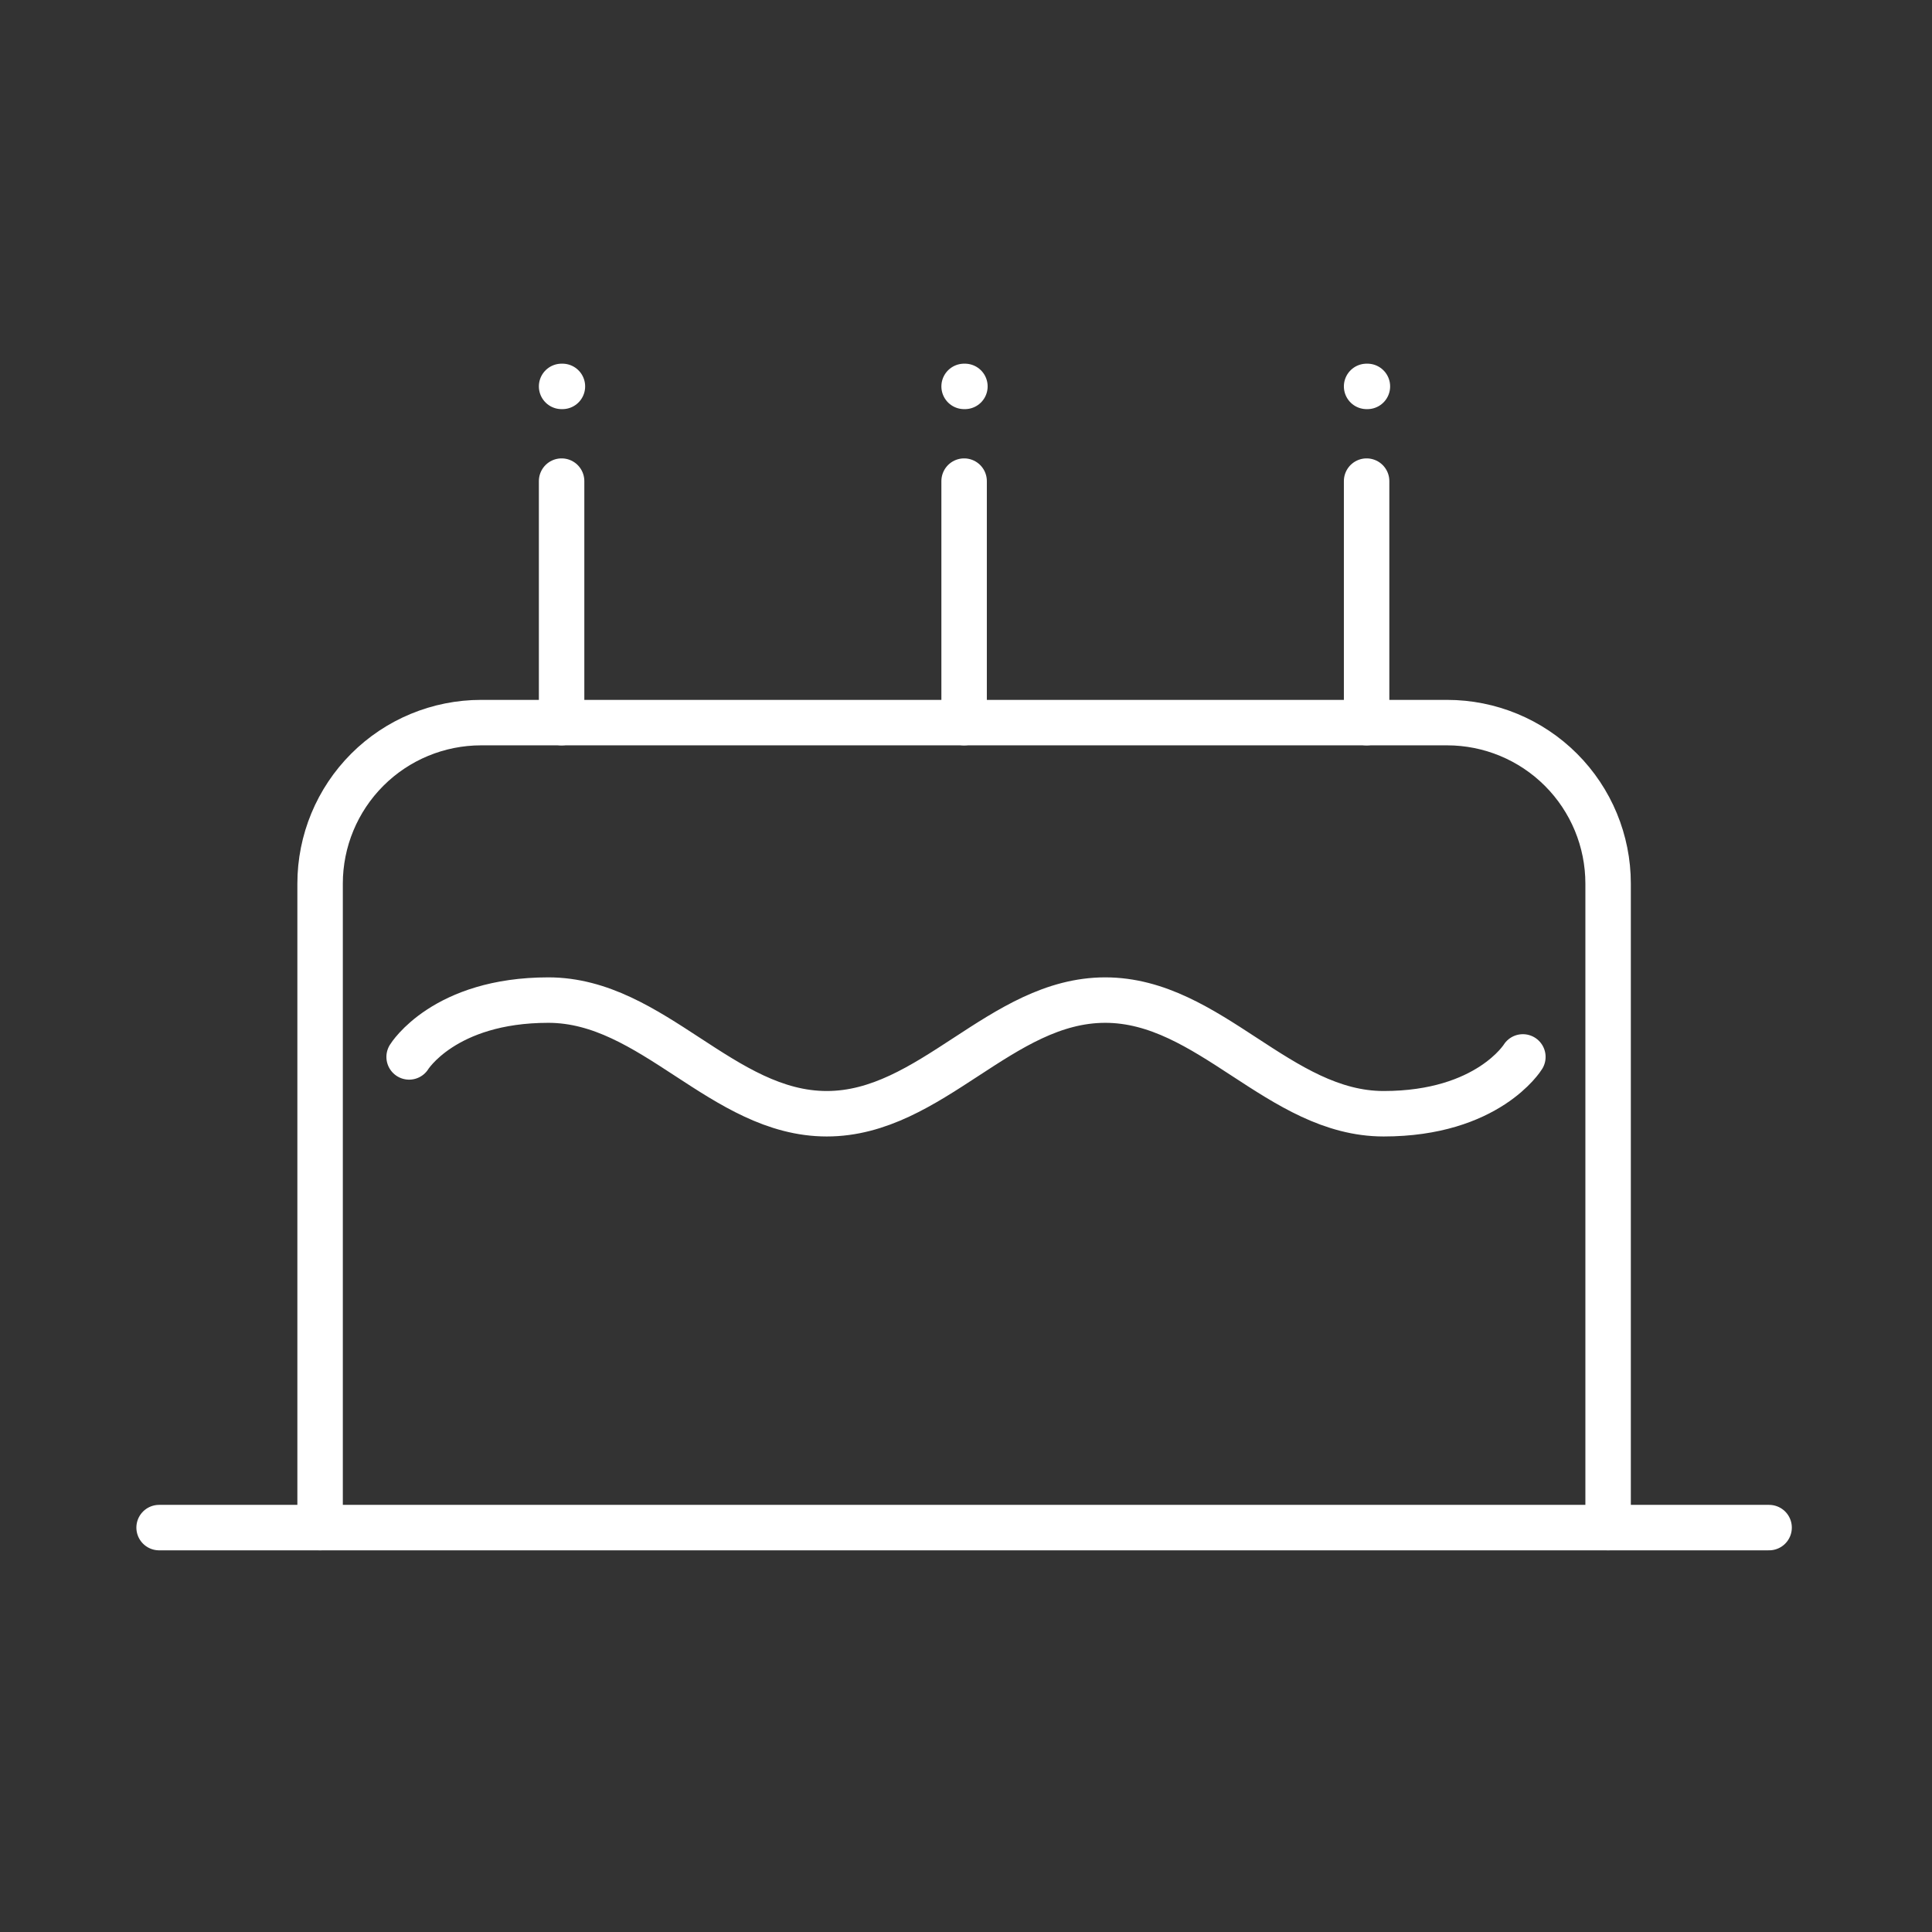
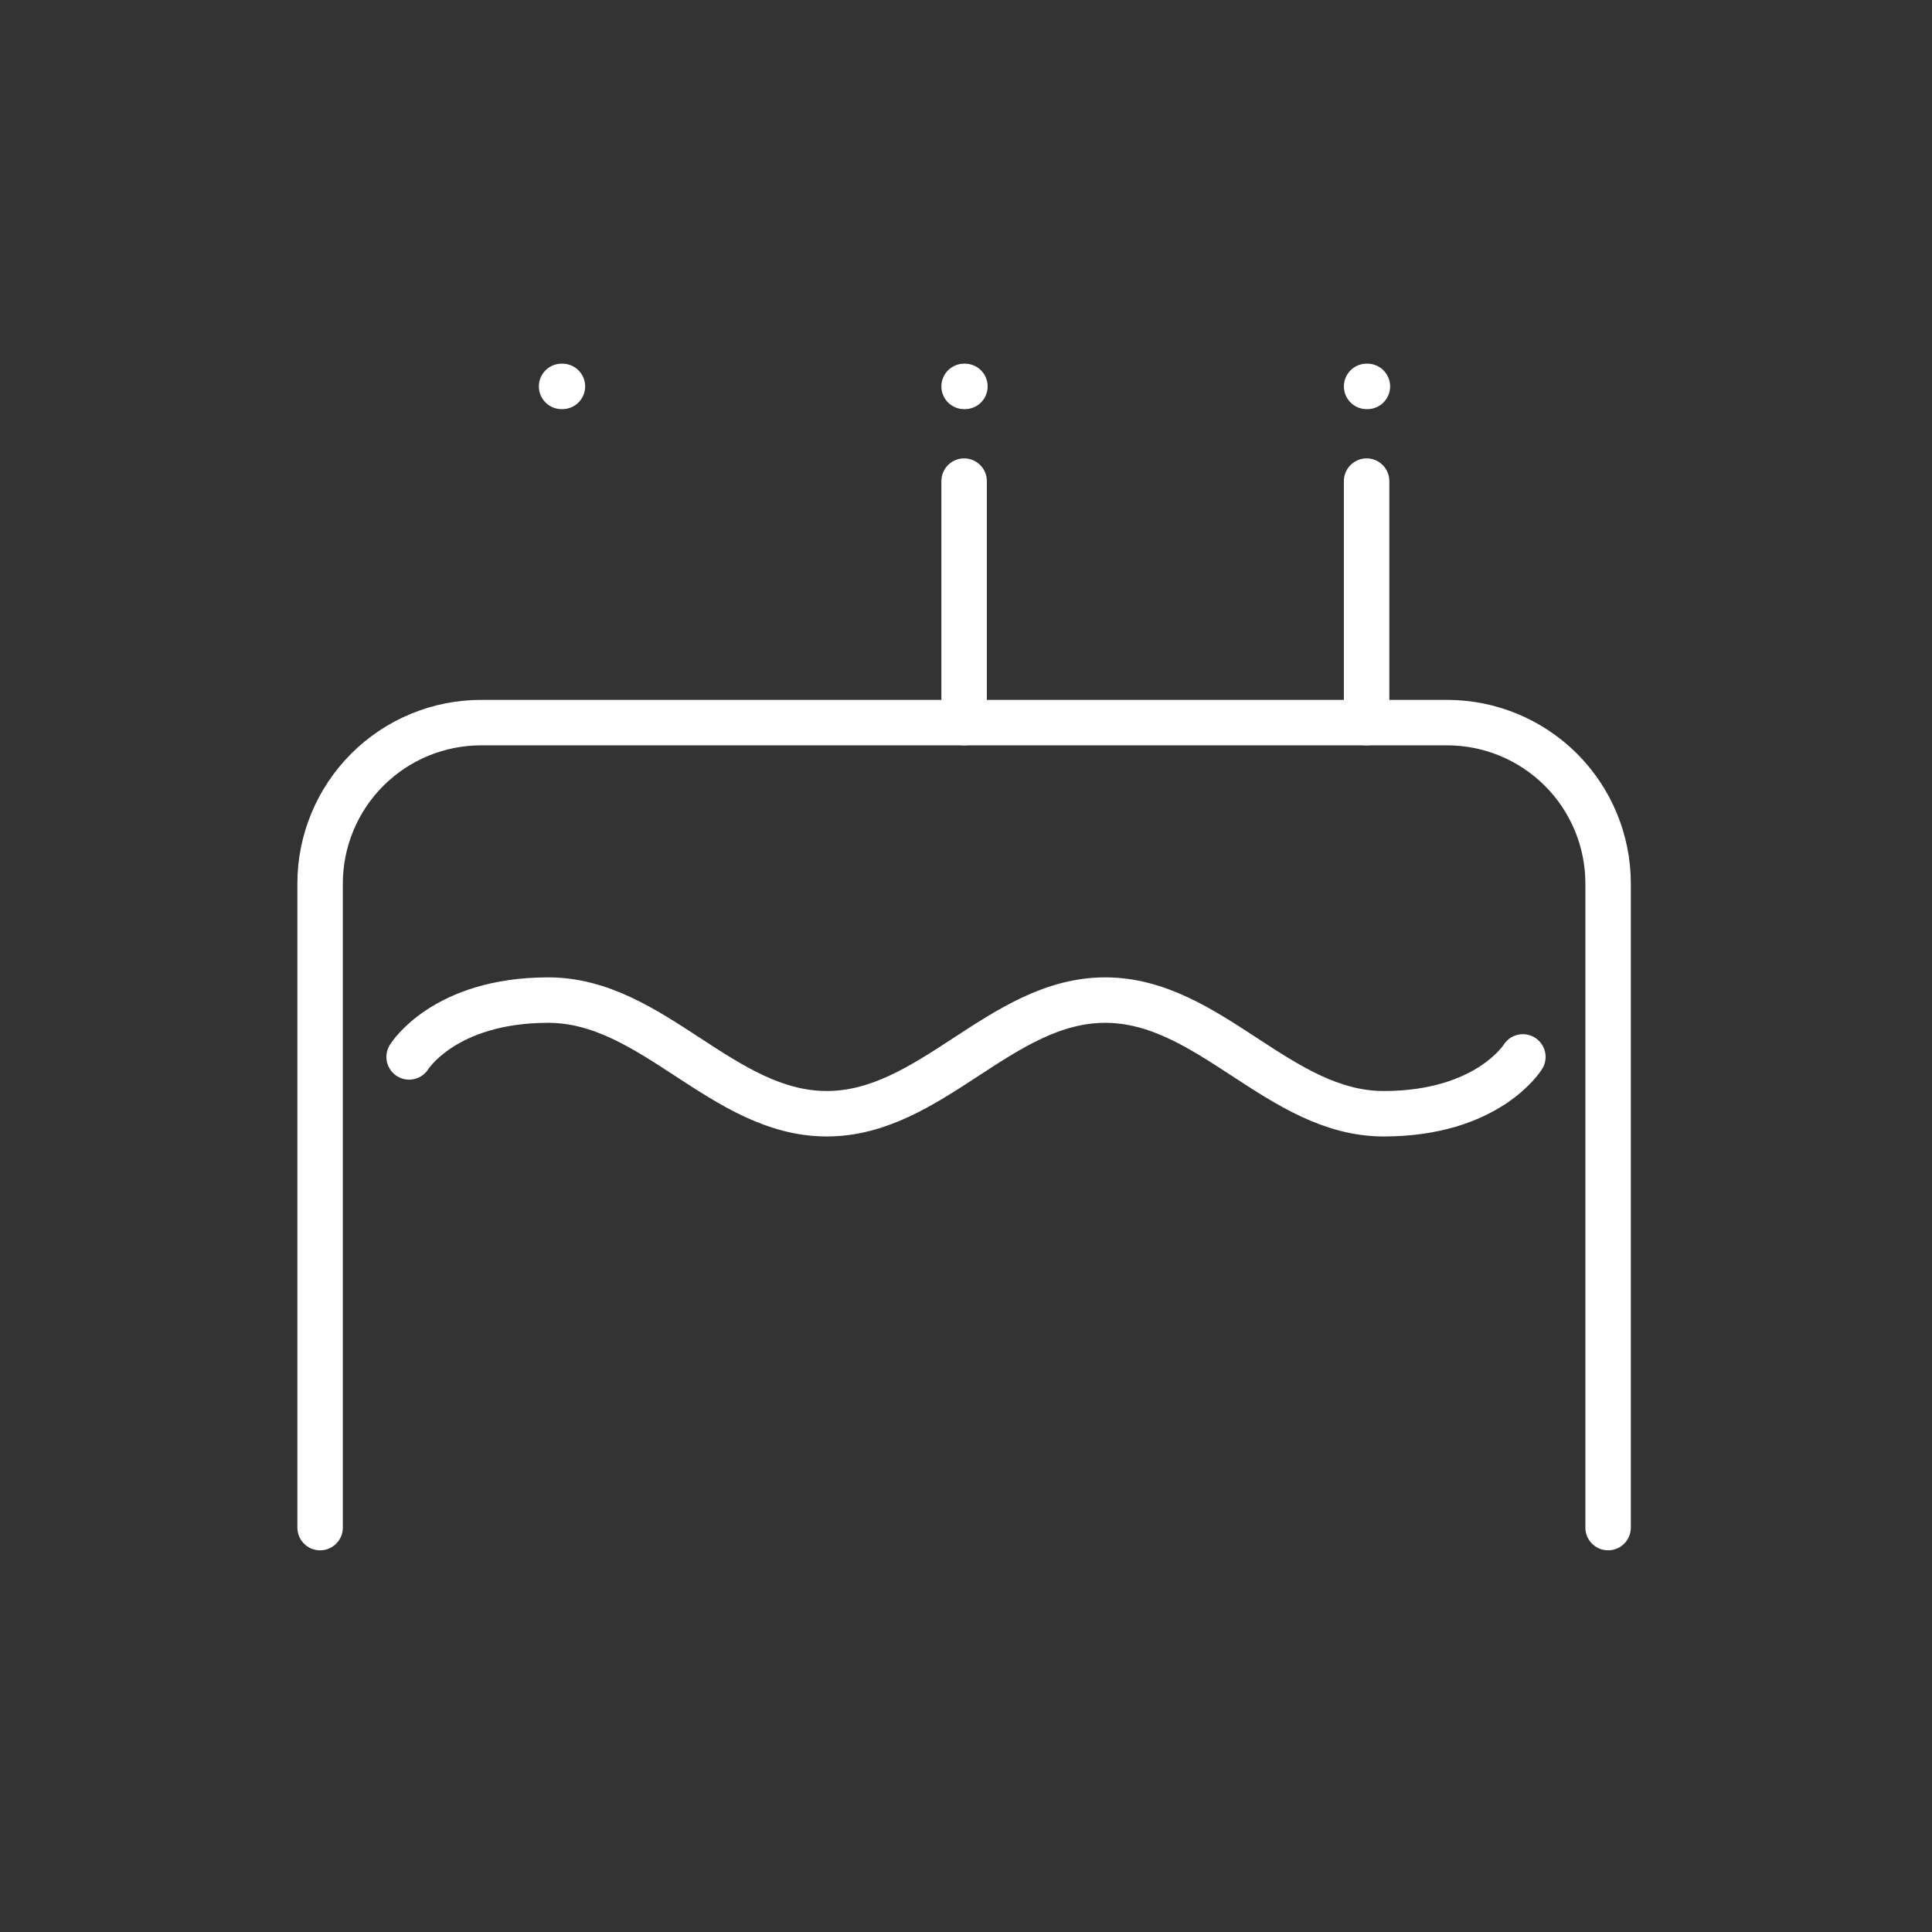
<svg xmlns="http://www.w3.org/2000/svg" width="85" height="85" viewBox="0 0 85 85" fill="none">
  <rect x="0" y="0" width="85" height="85" fill="#333333" stroke="none" />
  <path d="M70.75 67.208V38.875C70.75 36.996 70.004 35.195 68.675 33.866C67.347 32.538 65.545 31.792 63.667 31.792H21.167C19.288 31.792 17.486 32.538 16.158 33.866C14.83 35.195 14.083 36.996 14.083 38.875V67.208" stroke="white" stroke-width="2" stroke-linecap="round" stroke-linejoin="round" />
  <path d="M18 46.5C18 46.5 19.531 44 24.125 44C28.719 44 31.781 49 36.375 49C40.969 49 44.031 44 48.625 44C53.219 44 56.281 49 60.875 49C65.469 49 67 46.5 67 46.5" stroke="white" stroke-width="2" stroke-linecap="round" stroke-linejoin="round" />
-   <path d="M7 67.208H77.833" stroke="white" stroke-width="2" stroke-linecap="round" stroke-linejoin="round" />
-   <path d="M24.708 21.167V31.792" stroke="white" stroke-width="2" stroke-linecap="round" stroke-linejoin="round" />
  <path d="M42.417 21.167V31.792" stroke="white" stroke-width="2" stroke-linecap="round" stroke-linejoin="round" />
  <path d="M60.125 21.167V31.792" stroke="white" stroke-width="2" stroke-linecap="round" stroke-linejoin="round" />
  <path d="M24.708 17H24.744" stroke="white" stroke-width="2" stroke-linecap="round" stroke-linejoin="round" />
  <path d="M42.417 17H42.452" stroke="white" stroke-width="2" stroke-linecap="round" stroke-linejoin="round" />
  <path d="M60.125 17H60.16" stroke="white" stroke-width="2" stroke-linecap="round" stroke-linejoin="round" />
</svg>